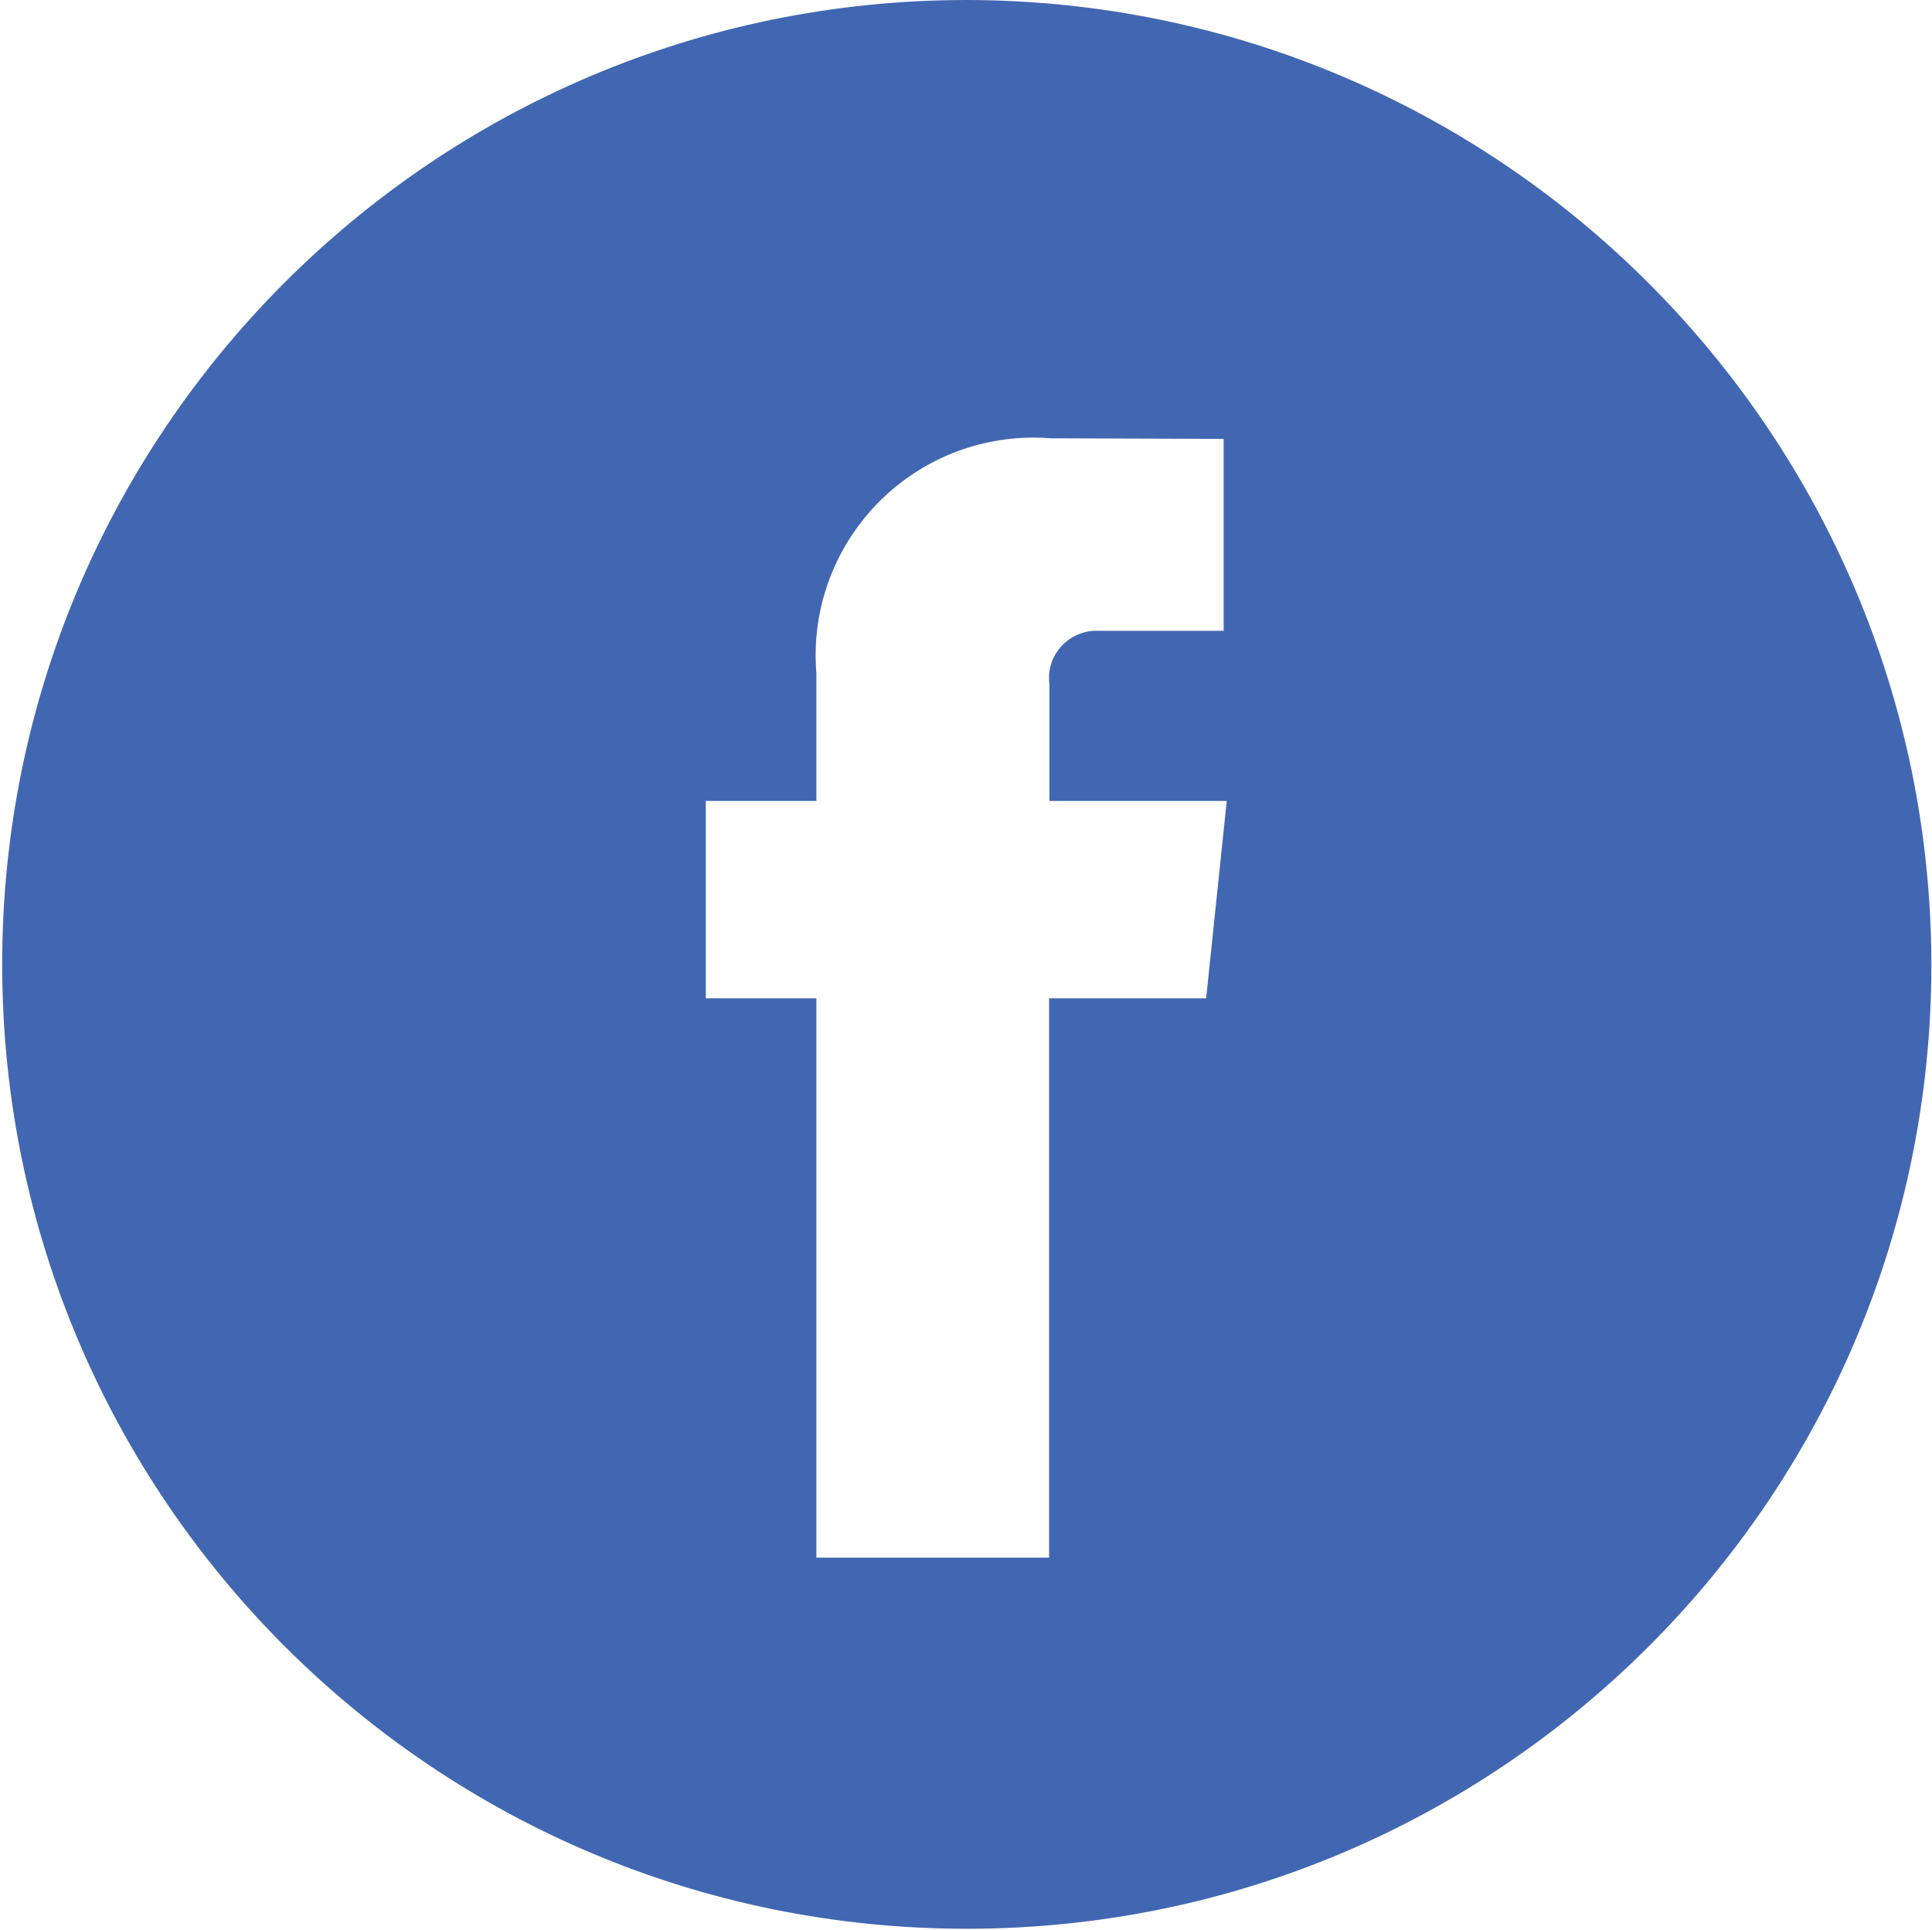
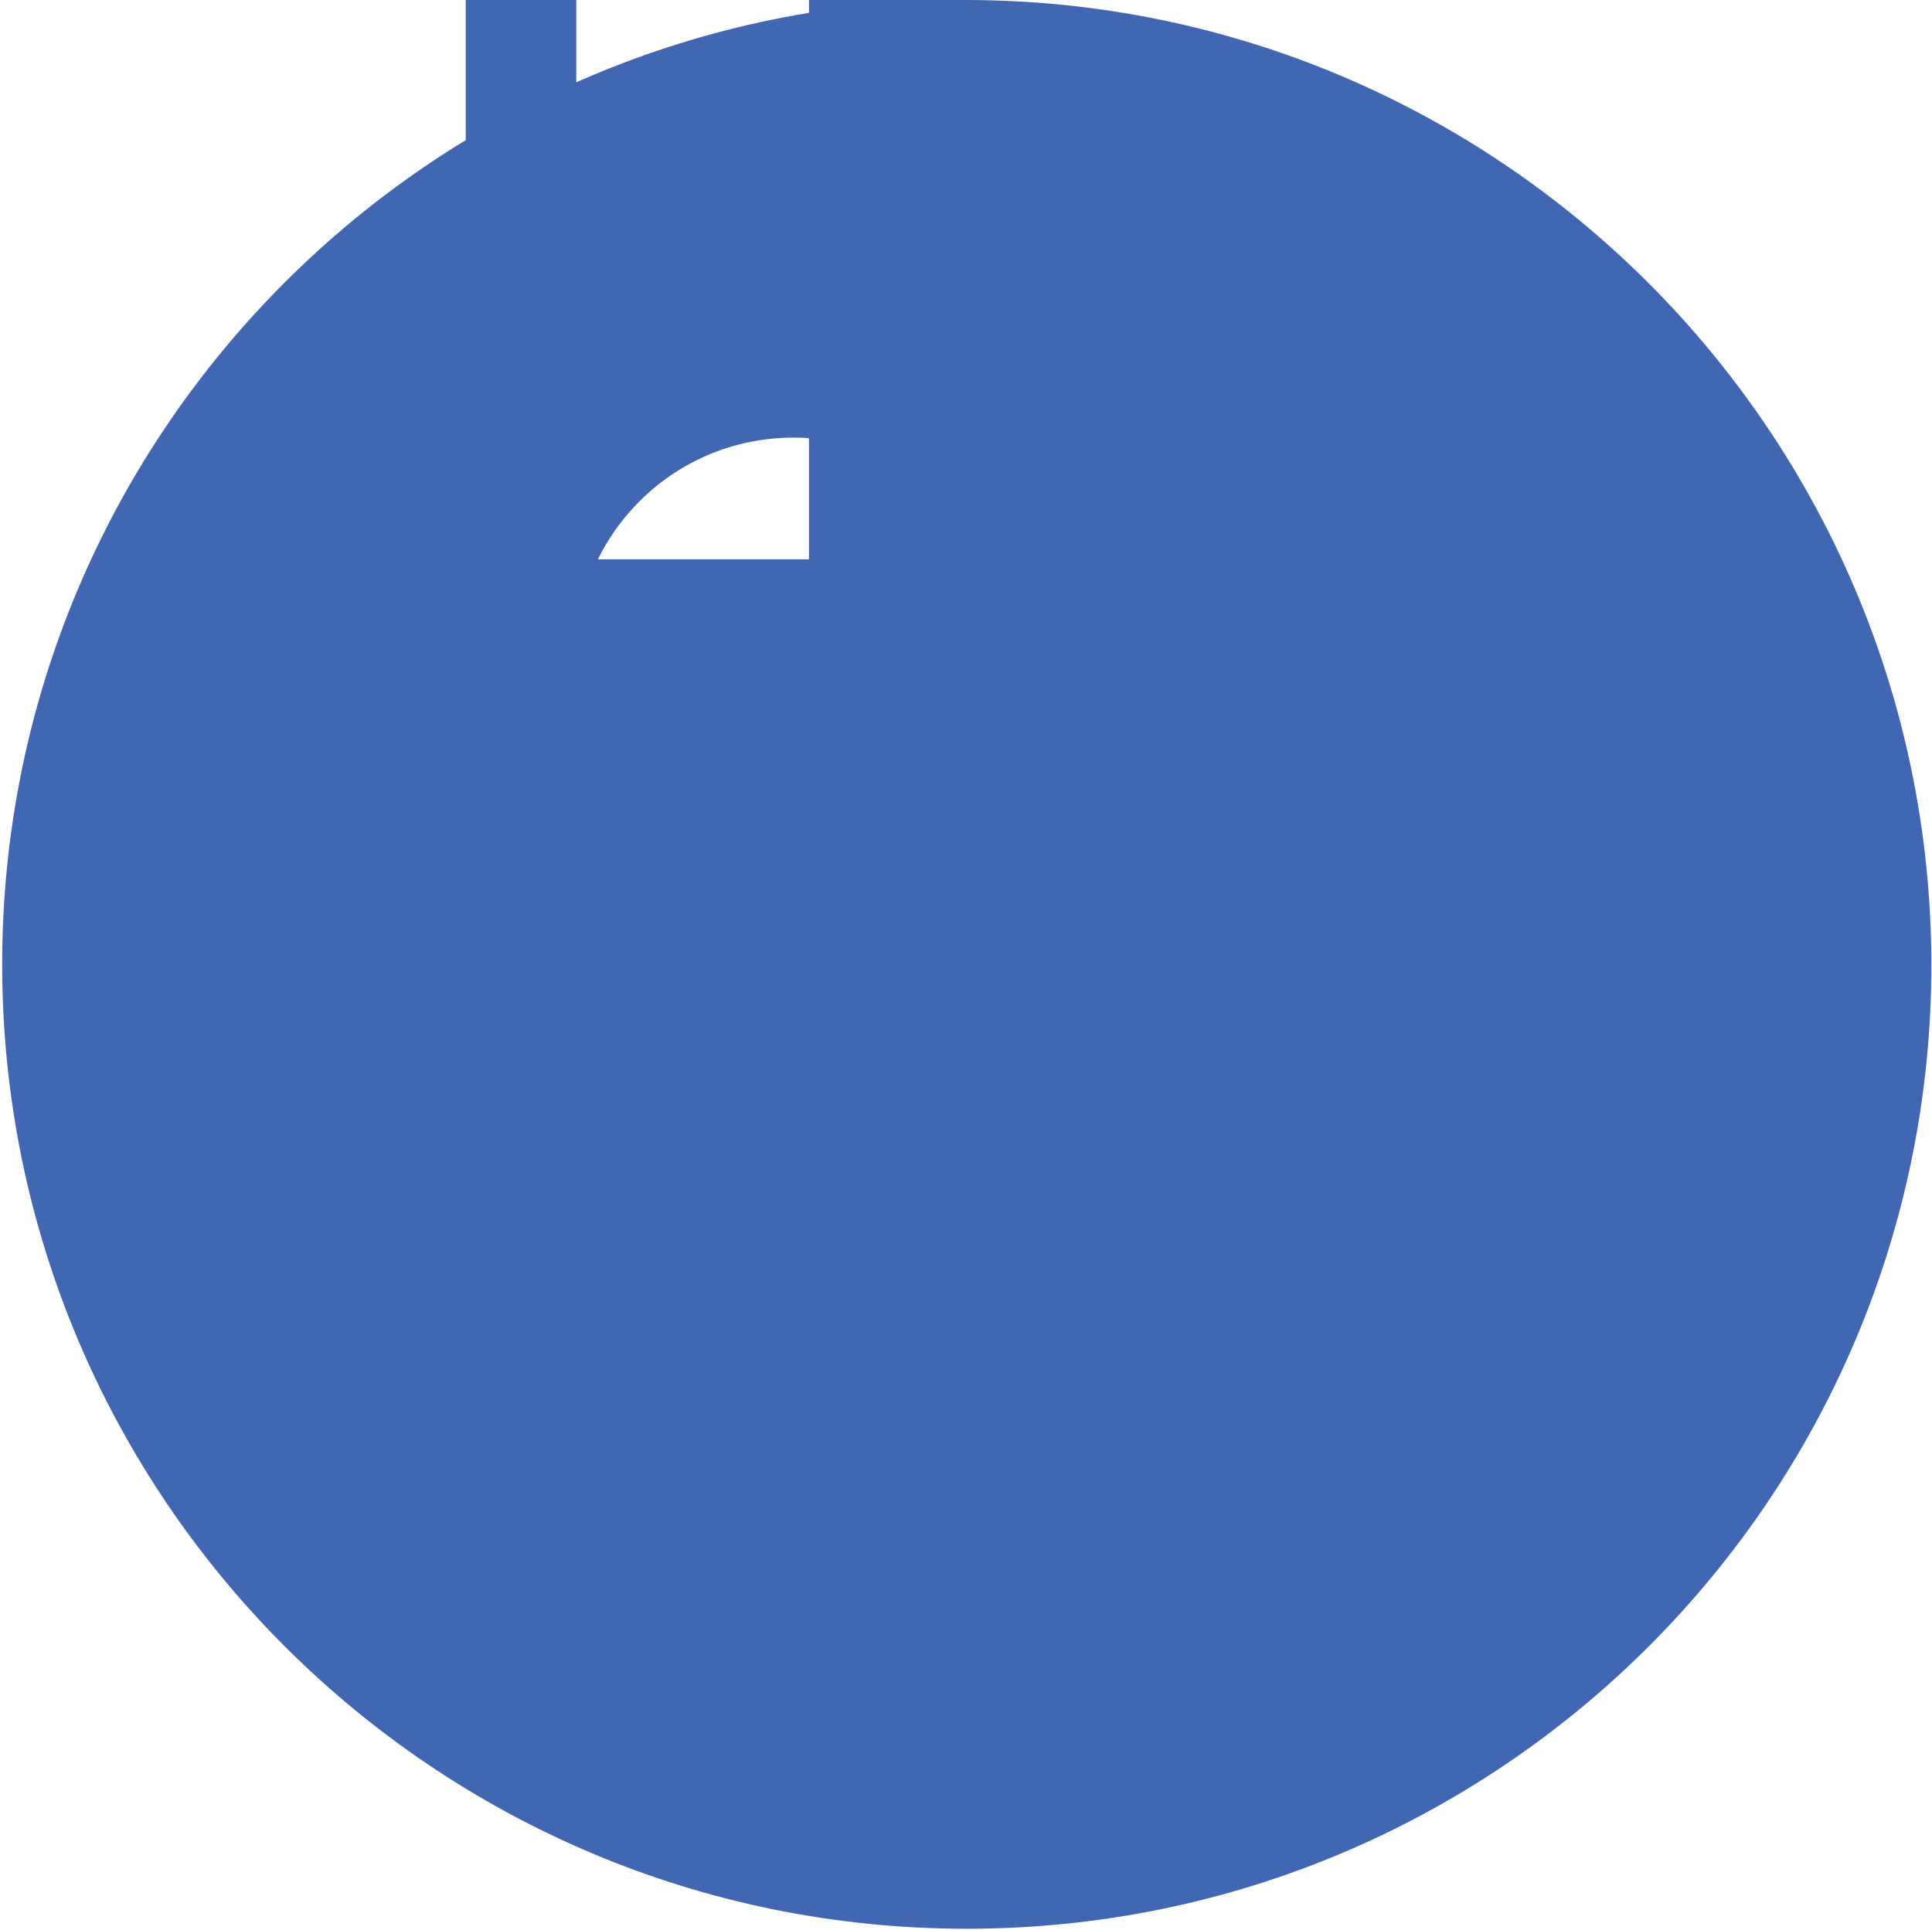
<svg xmlns="http://www.w3.org/2000/svg" version="1.1" id="Layer_1" x="0px" y="0px" width="31.906px" height="31.879px" viewBox="0 0 31.906 31.879" enable-background="new 0 0 31.906 31.879" xml:space="preserve">
-   <path fill="#4267B2" d="M15.954,0C7.156,0.007,0.029,7.144,0.036,15.942C0.043,24.741,7.18,31.867,15.978,31.86  c8.793-0.006,15.918-7.137,15.918-15.93C31.881,7.134,24.751,0.008,15.954,0z M19.919,16.491h-2.594v9.239h-3.843v-9.239h-1.826  V13.23h1.826v-2.11c-0.161-1.982,1.314-3.719,3.296-3.88c0.194-0.016,0.389-0.016,0.583,0l2.847,0.01v3.17h-2.063  c-0.433-0.021-0.8,0.312-0.821,0.744c-0.002,0.049,0,0.098,0.007,0.146v1.92h2.928L19.919,16.491z" />
+   <path fill="#4267B2" d="M15.954,0C7.156,0.007,0.029,7.144,0.036,15.942C0.043,24.741,7.18,31.867,15.978,31.86  c8.793-0.006,15.918-7.137,15.918-15.93C31.881,7.134,24.751,0.008,15.954,0z h-2.594v9.239h-3.843v-9.239h-1.826  V13.23h1.826v-2.11c-0.161-1.982,1.314-3.719,3.296-3.88c0.194-0.016,0.389-0.016,0.583,0l2.847,0.01v3.17h-2.063  c-0.433-0.021-0.8,0.312-0.821,0.744c-0.002,0.049,0,0.098,0.007,0.146v1.92h2.928L19.919,16.491z" />
</svg>